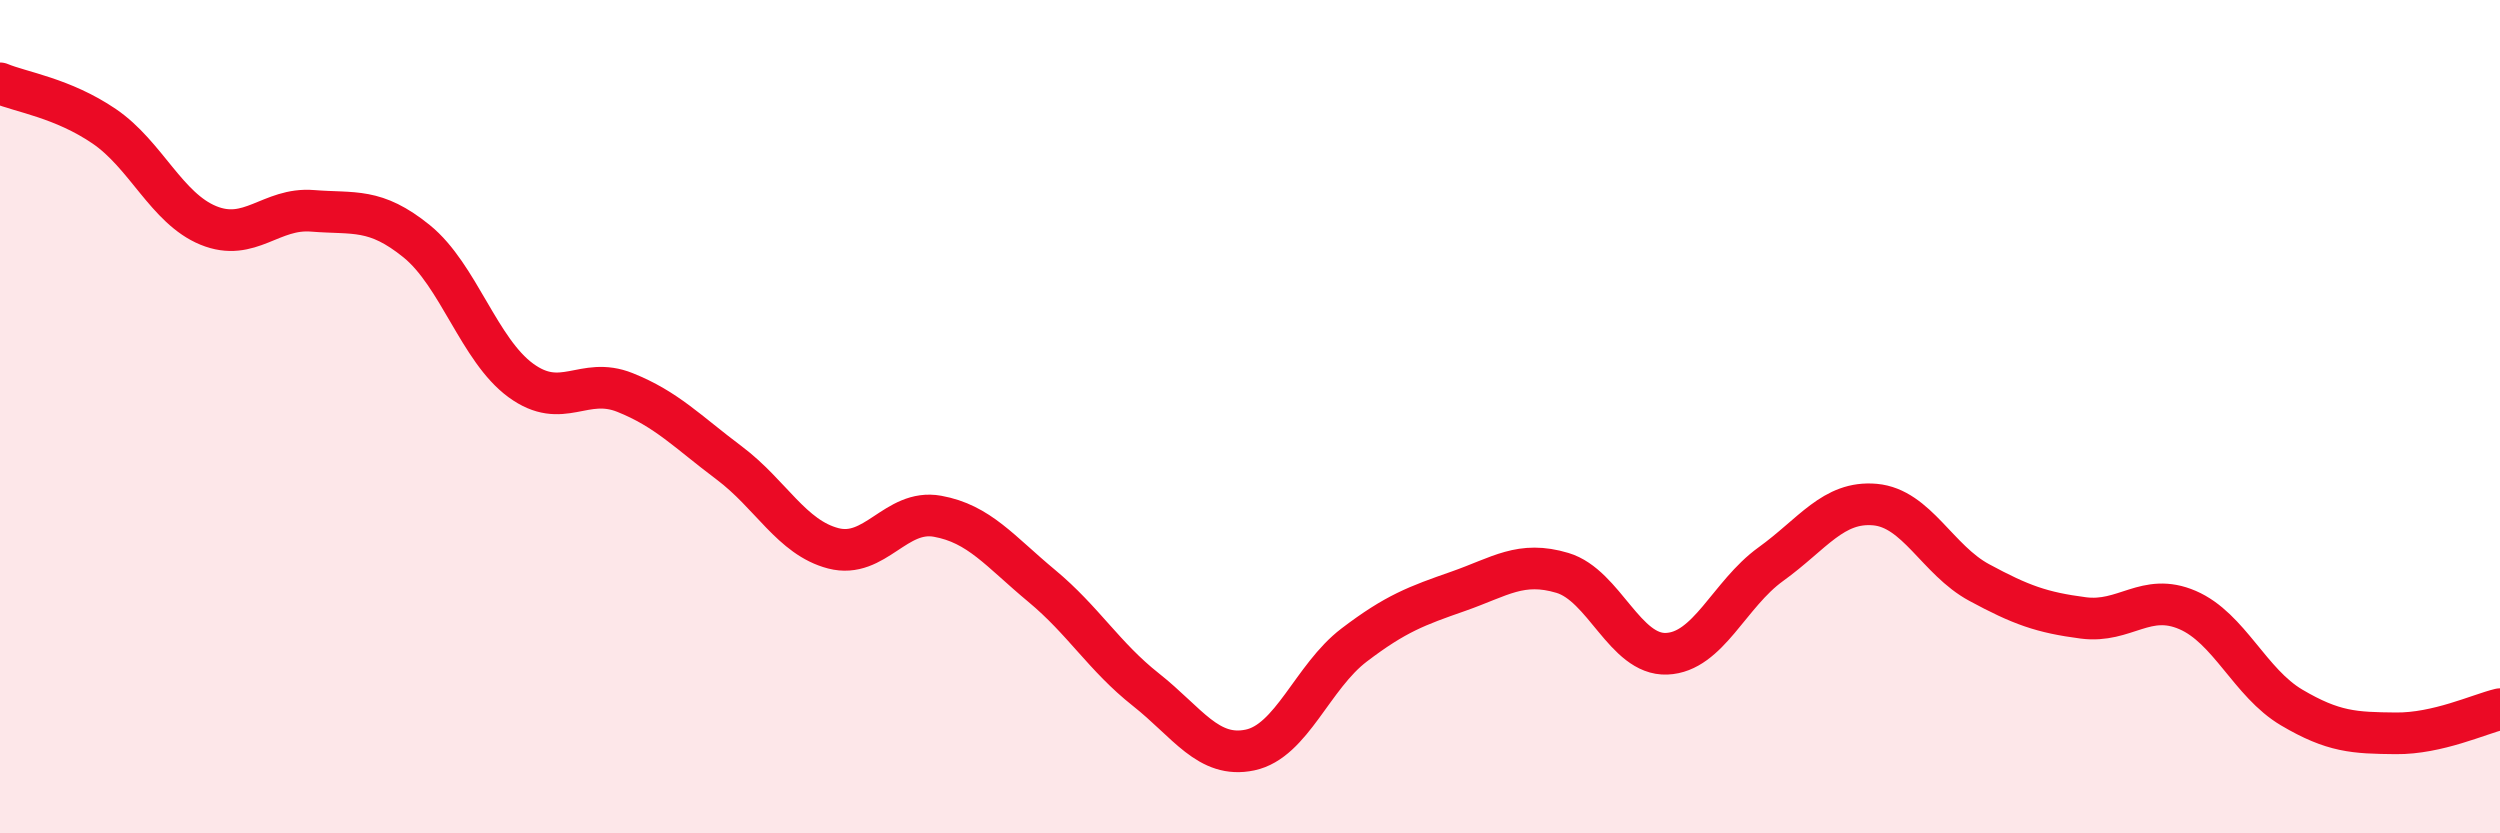
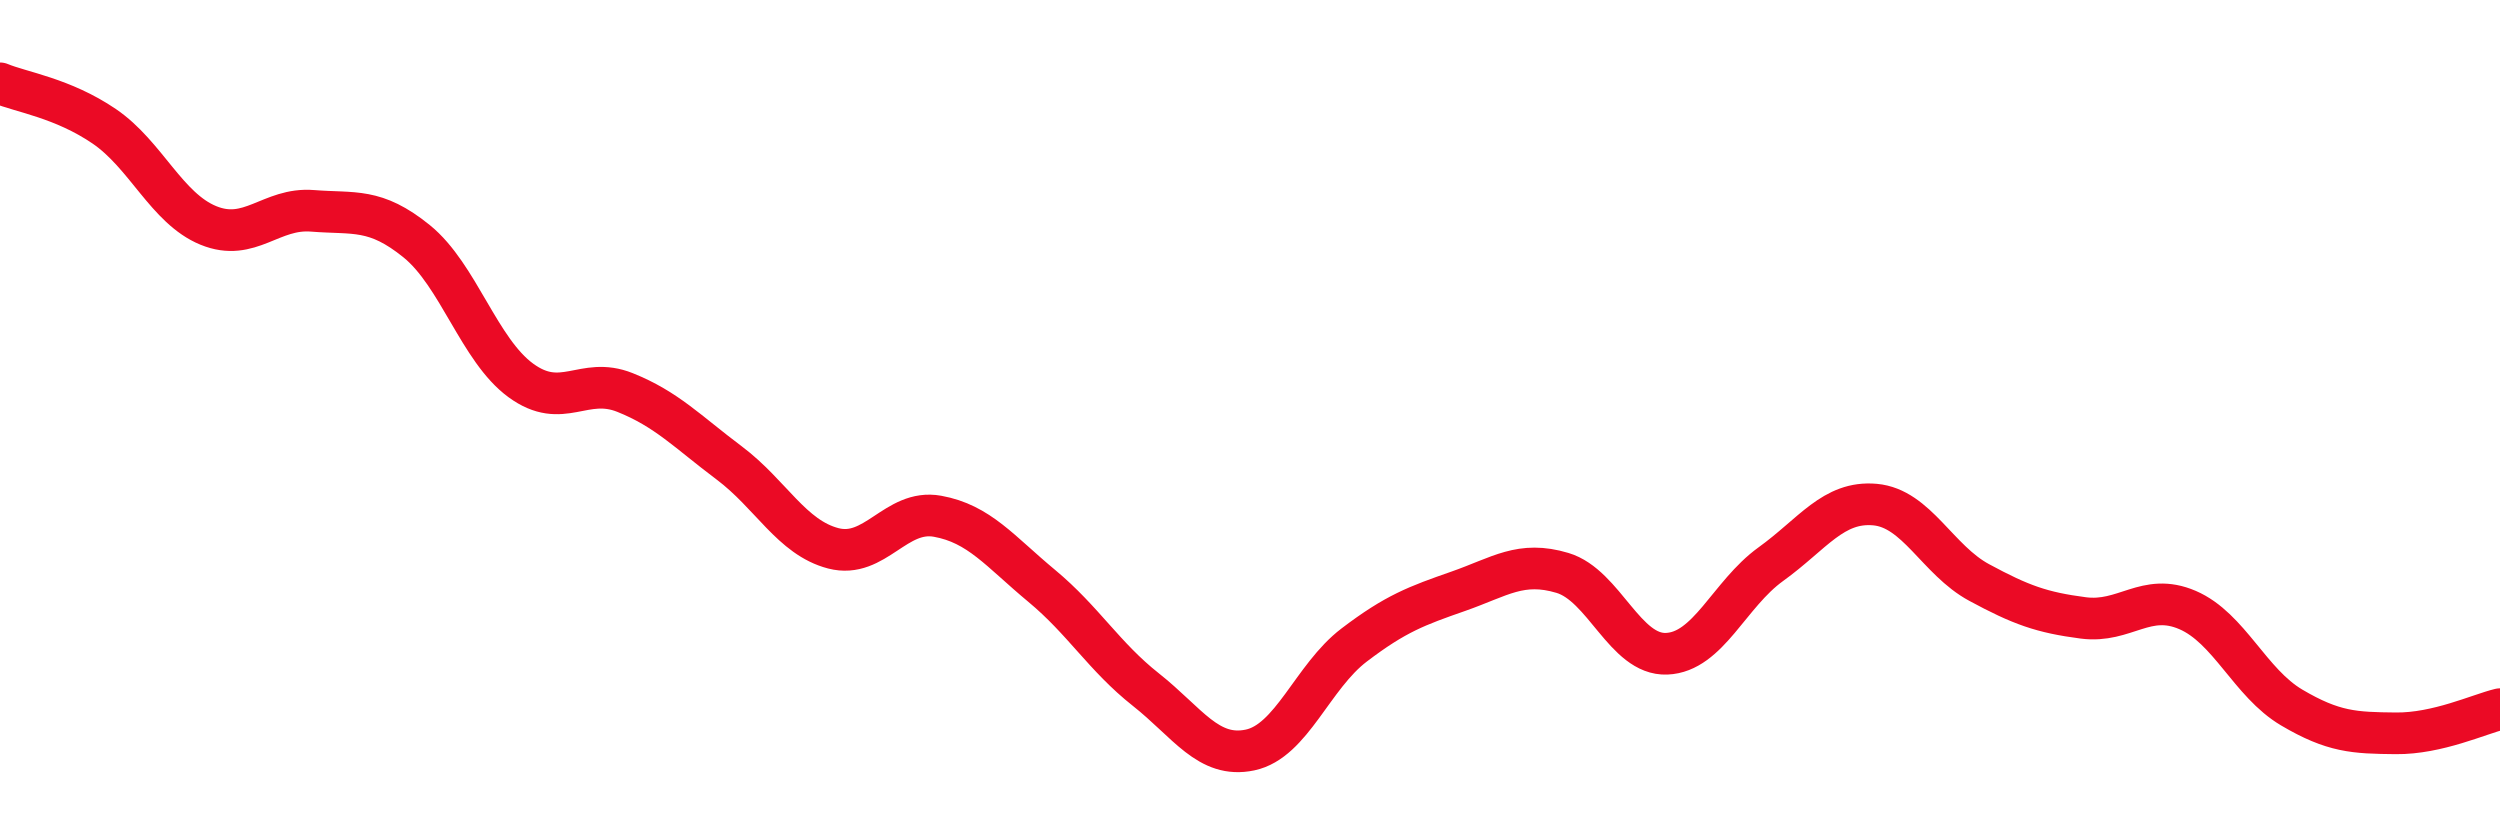
<svg xmlns="http://www.w3.org/2000/svg" width="60" height="20" viewBox="0 0 60 20">
-   <path d="M 0,2 C 0.5,2.21 1.5,2.35 2.5,3.03 C 3.5,3.71 4,5 5,5.41 C 6,5.82 6.5,4.98 7.5,5.06 C 8.5,5.14 9,4.98 10,5.79 C 11,6.6 11.5,8.4 12.5,9.13 C 13.5,9.86 14,9.02 15,9.42 C 16,9.82 16.5,10.36 17.5,11.11 C 18.5,11.86 19,12.9 20,13.16 C 21,13.42 21.5,12.21 22.5,12.39 C 23.5,12.57 24,13.23 25,14.06 C 26,14.89 26.5,15.76 27.5,16.55 C 28.5,17.34 29,18.21 30,18 C 31,17.79 31.5,16.24 32.5,15.48 C 33.5,14.72 34,14.54 35,14.19 C 36,13.84 36.5,13.45 37.5,13.75 C 38.5,14.05 39,15.73 40,15.69 C 41,15.65 41.5,14.26 42.5,13.54 C 43.5,12.82 44,12.02 45,12.11 C 46,12.2 46.5,13.44 47.5,13.98 C 48.5,14.52 49,14.7 50,14.83 C 51,14.96 51.5,14.21 52.5,14.64 C 53.5,15.07 54,16.39 55,16.98 C 56,17.57 56.5,17.59 57.5,17.6 C 58.5,17.61 59.5,17.14 60,17.02L60 20L0 20Z" fill="#EB0A25" opacity="0.1" stroke-linecap="round" stroke-linejoin="round" />
  <path d="M 0,2 C 0.5,2.21 1.5,2.35 2.5,3.03 C 3.5,3.71 4,5 5,5.41 C 6,5.82 6.5,4.98 7.5,5.06 C 8.5,5.14 9,4.98 10,5.79 C 11,6.6 11.5,8.4 12.5,9.13 C 13.5,9.86 14,9.02 15,9.42 C 16,9.82 16.5,10.36 17.5,11.11 C 18.5,11.86 19,12.9 20,13.16 C 21,13.42 21.5,12.21 22.5,12.39 C 23.5,12.57 24,13.23 25,14.06 C 26,14.89 26.5,15.76 27.5,16.55 C 28.5,17.34 29,18.21 30,18 C 31,17.79 31.5,16.24 32.5,15.48 C 33.5,14.72 34,14.54 35,14.19 C 36,13.84 36.5,13.45 37.5,13.75 C 38.5,14.05 39,15.73 40,15.69 C 41,15.65 41.5,14.26 42.5,13.54 C 43.5,12.82 44,12.02 45,12.11 C 46,12.2 46.5,13.44 47.5,13.98 C 48.5,14.52 49,14.7 50,14.83 C 51,14.96 51.5,14.21 52.5,14.64 C 53.5,15.07 54,16.39 55,16.98 C 56,17.57 56.5,17.59 57.5,17.6 C 58.5,17.61 59.5,17.14 60,17.02" stroke="#EB0A25" stroke-width="1" fill="none" stroke-linecap="round" stroke-linejoin="round" />
</svg>